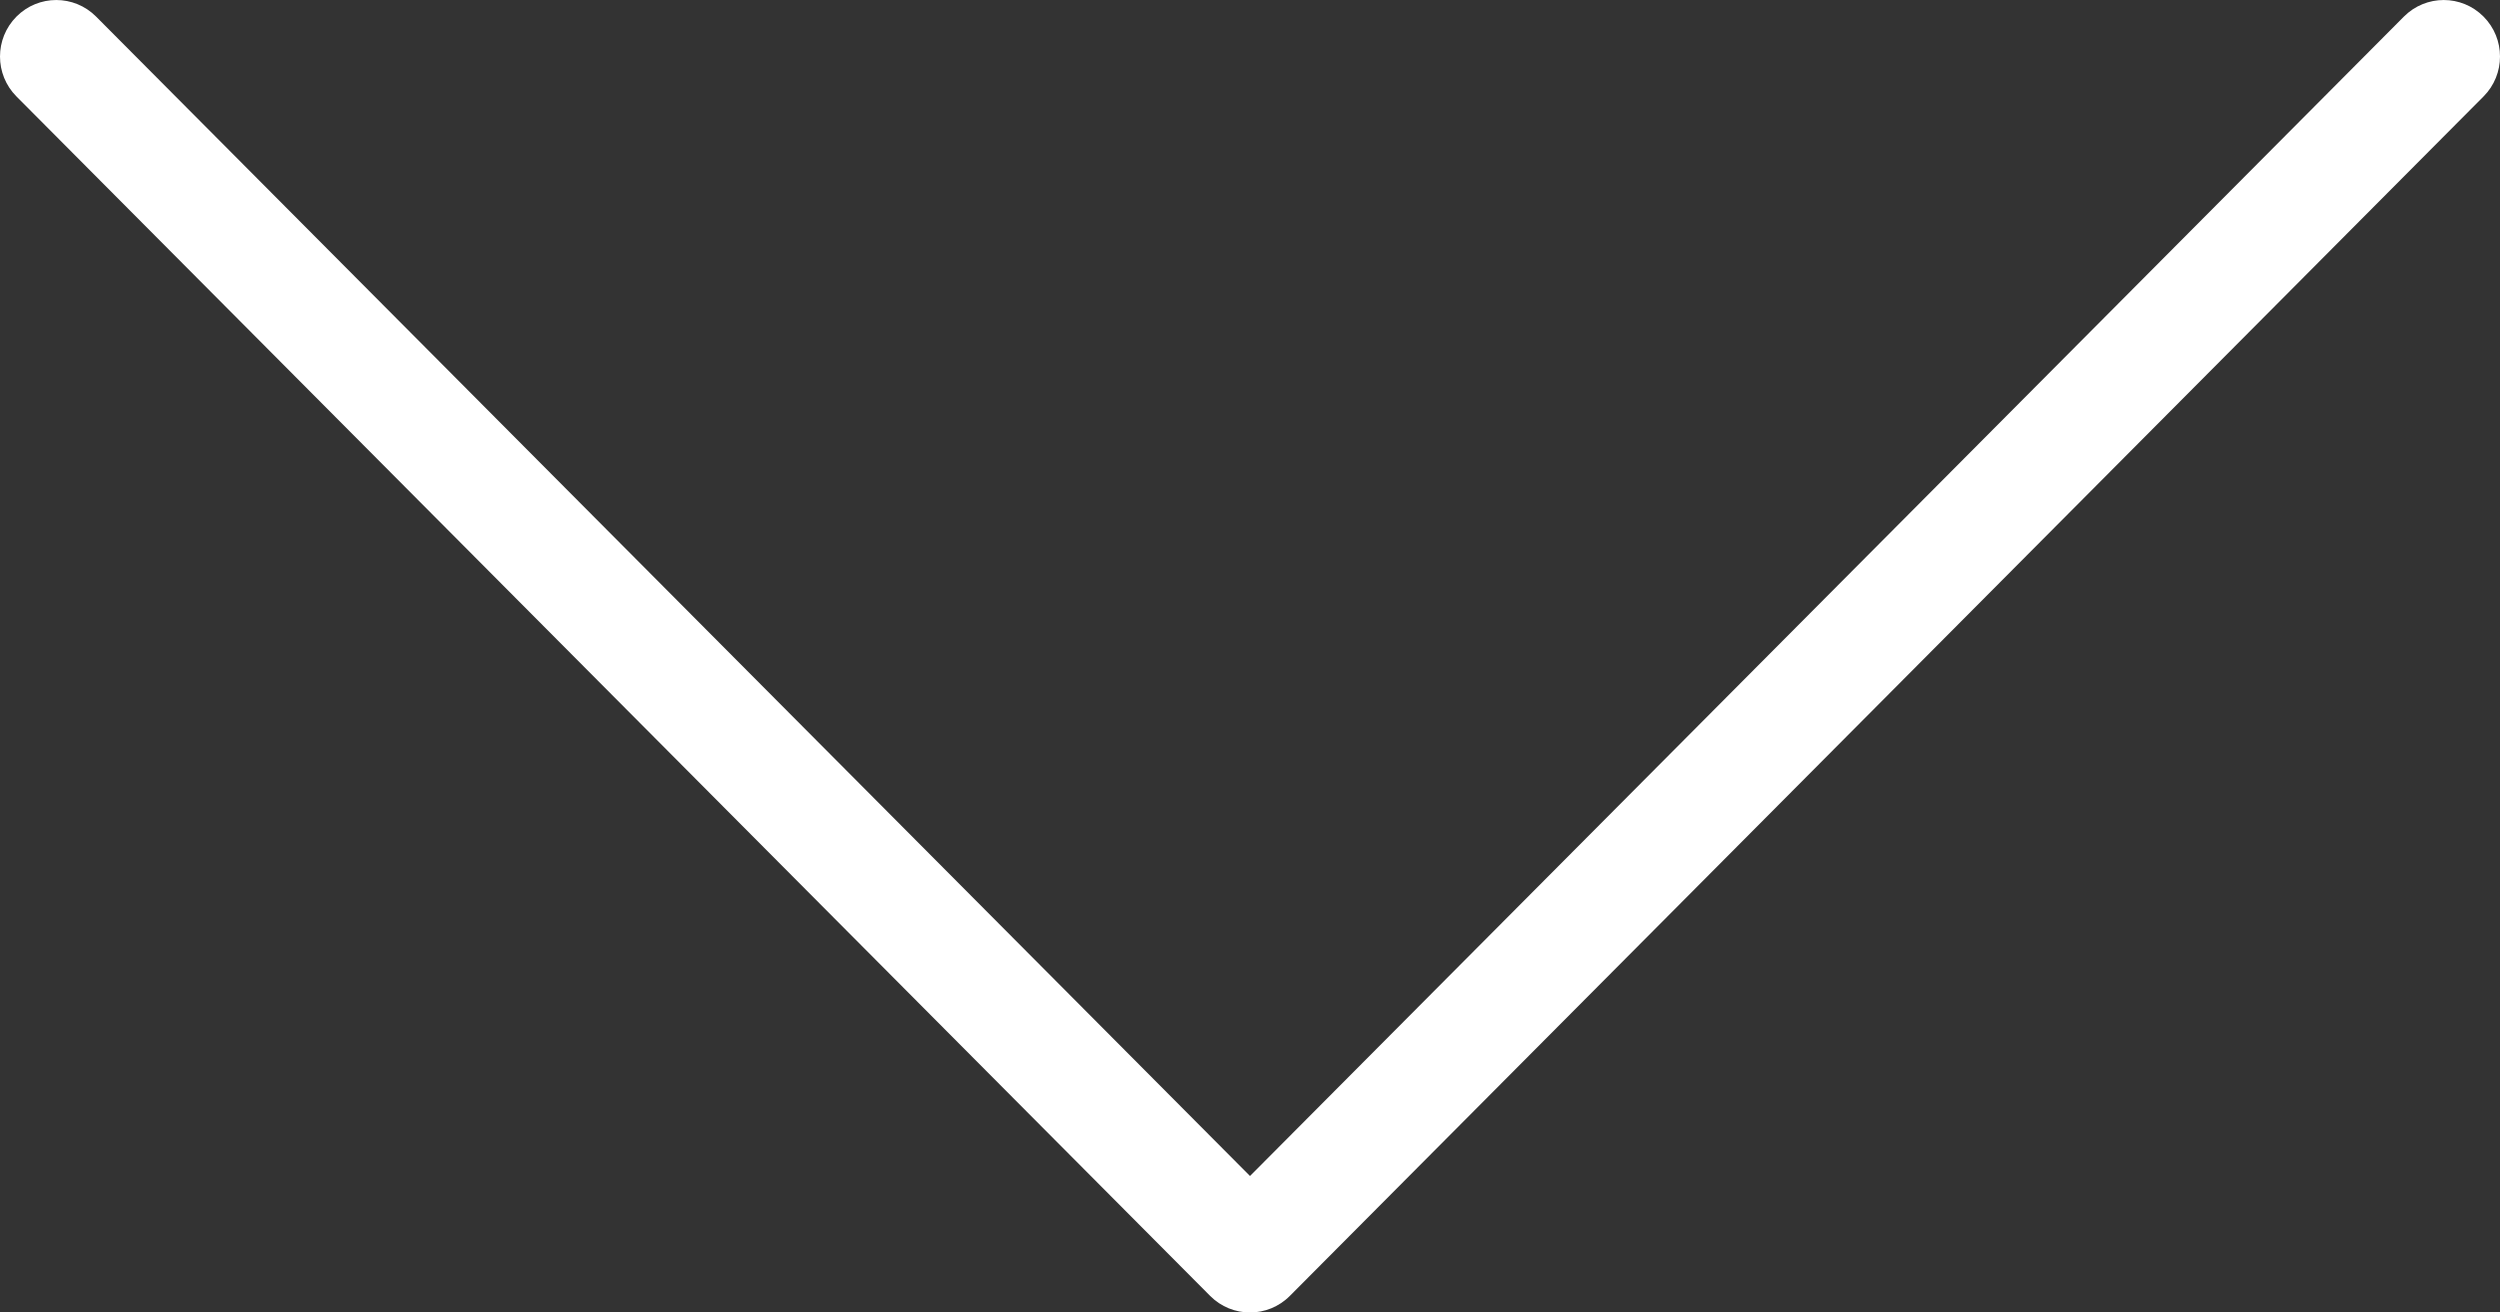
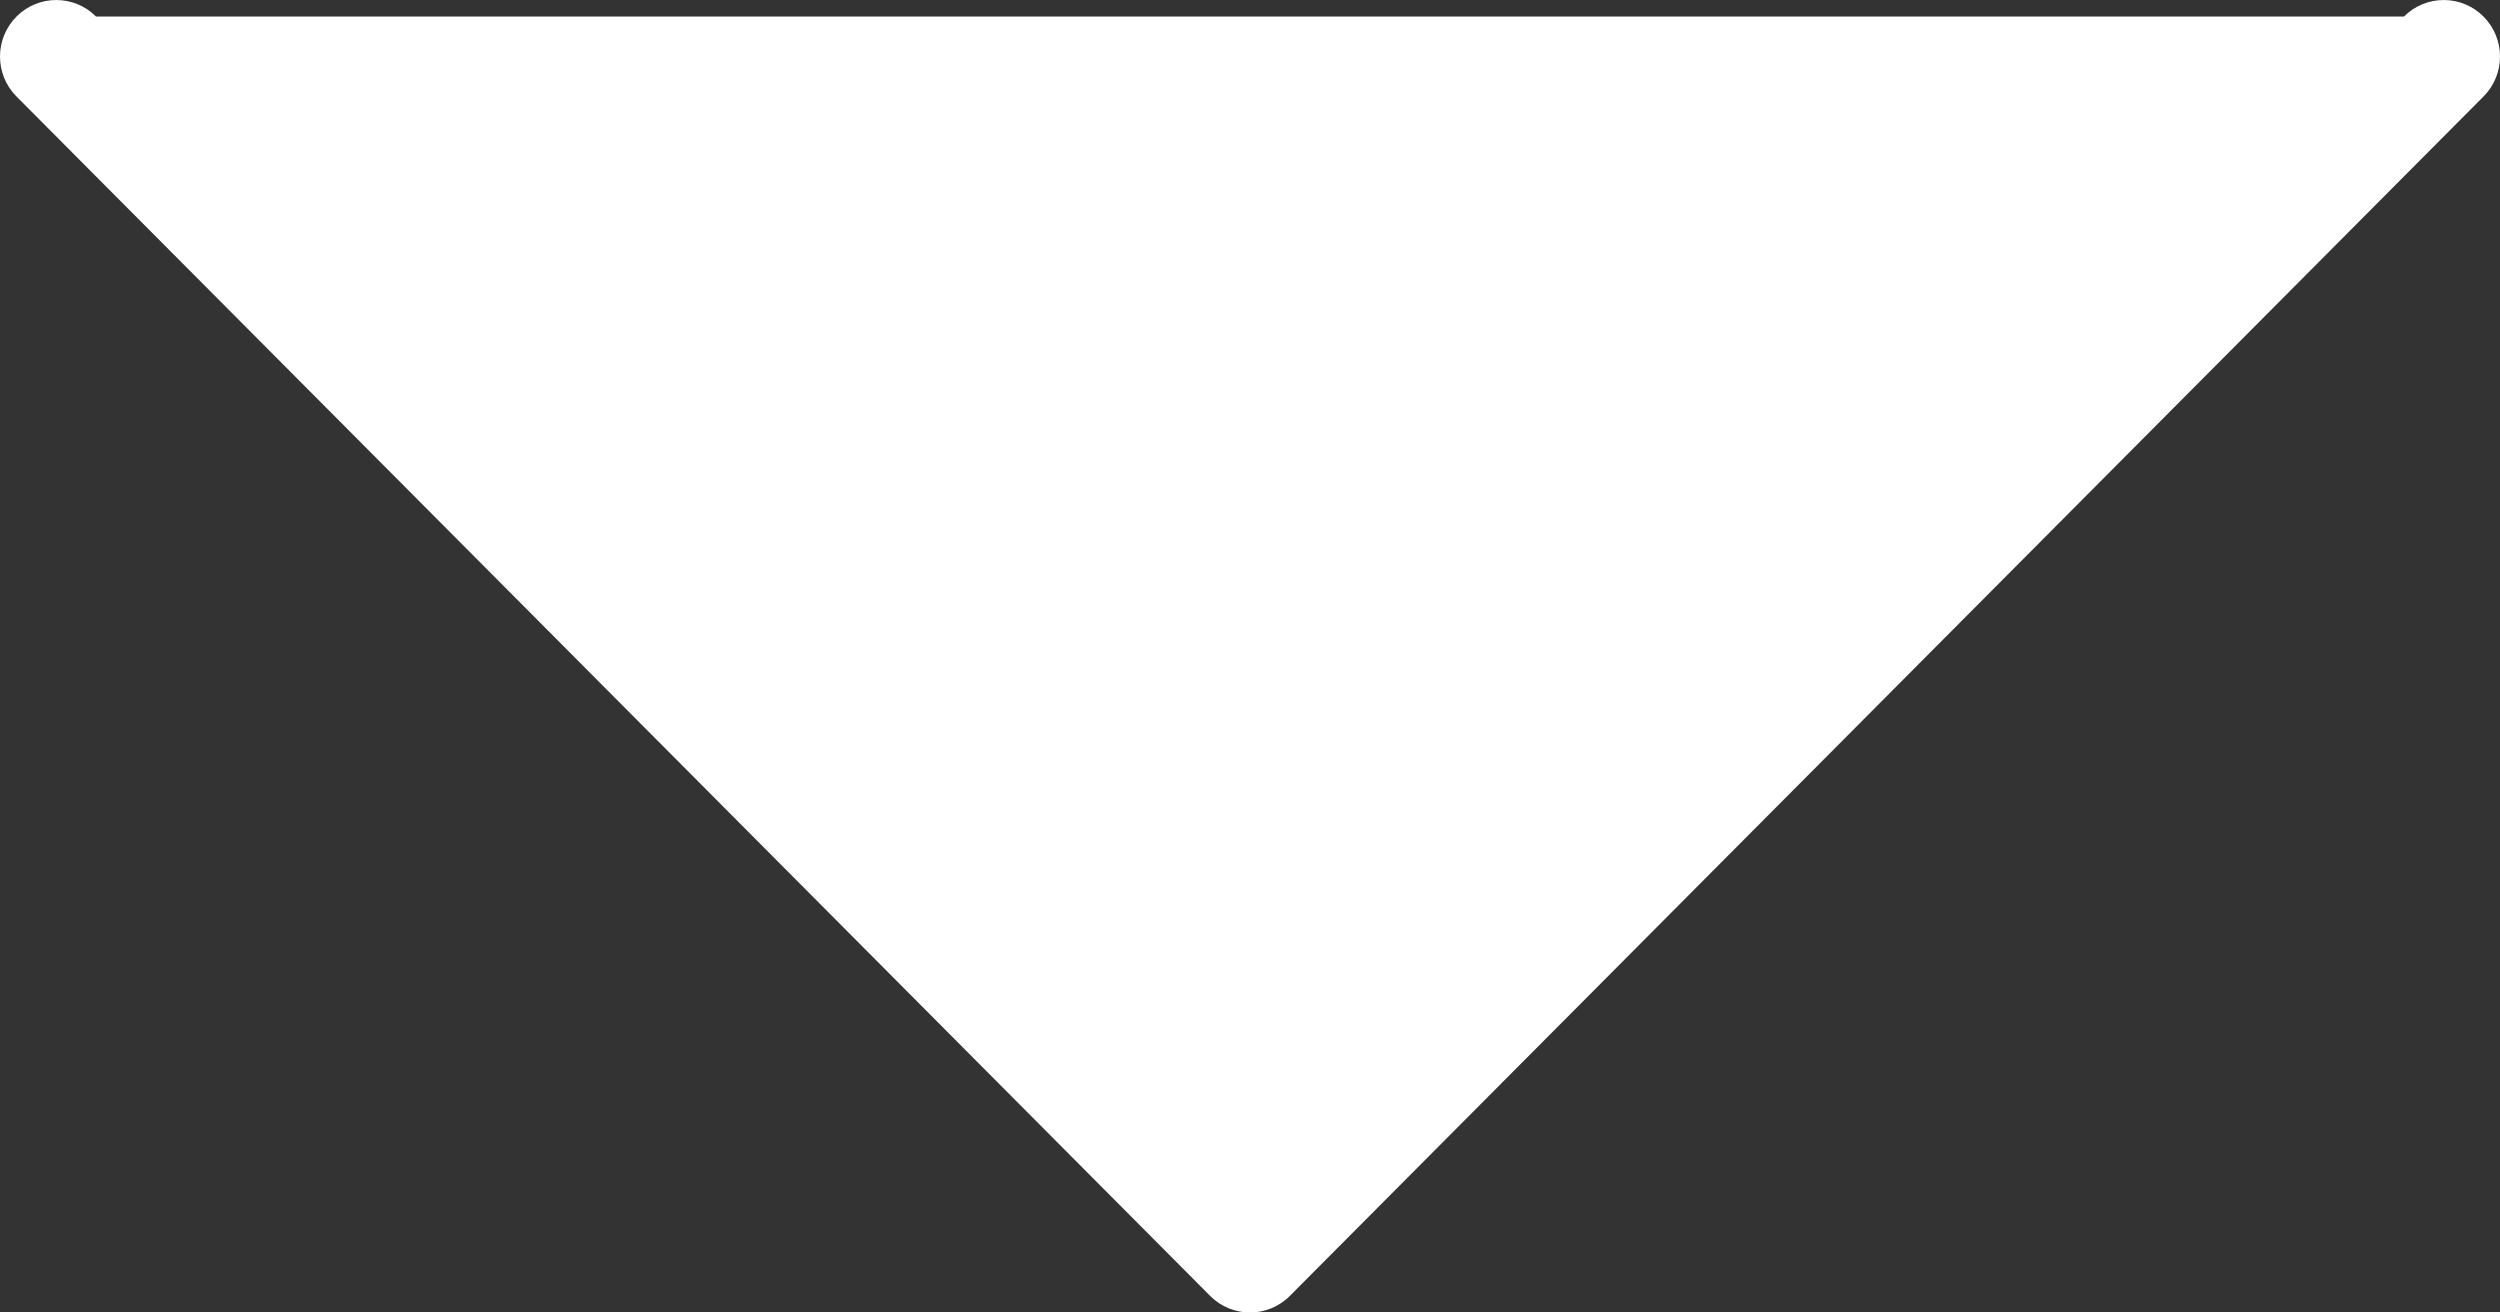
<svg xmlns="http://www.w3.org/2000/svg" width="40" height="21" viewBox="0 0 40 21" fill="none">
  <rect x="0" y="0" width="40" height="21" fill="#333333" stroke="none" />
-   <path d="M19.363 20.735L0.264 1.544C-0.088 1.191 -0.088 0.618 0.264 0.265C0.615 -0.088 1.185 -0.088 1.537 0.265L20 18.816L38.463 0.265C38.815 -0.088 39.385 -0.088 39.736 0.265C40.088 0.618 40.088 1.191 39.736 1.544L20.637 20.735C20.285 21.088 19.715 21.088 19.363 20.735Z" fill="white" />
+   <path d="M19.363 20.735L0.264 1.544C-0.088 1.191 -0.088 0.618 0.264 0.265C0.615 -0.088 1.185 -0.088 1.537 0.265L38.463 0.265C38.815 -0.088 39.385 -0.088 39.736 0.265C40.088 0.618 40.088 1.191 39.736 1.544L20.637 20.735C20.285 21.088 19.715 21.088 19.363 20.735Z" fill="white" />
</svg>